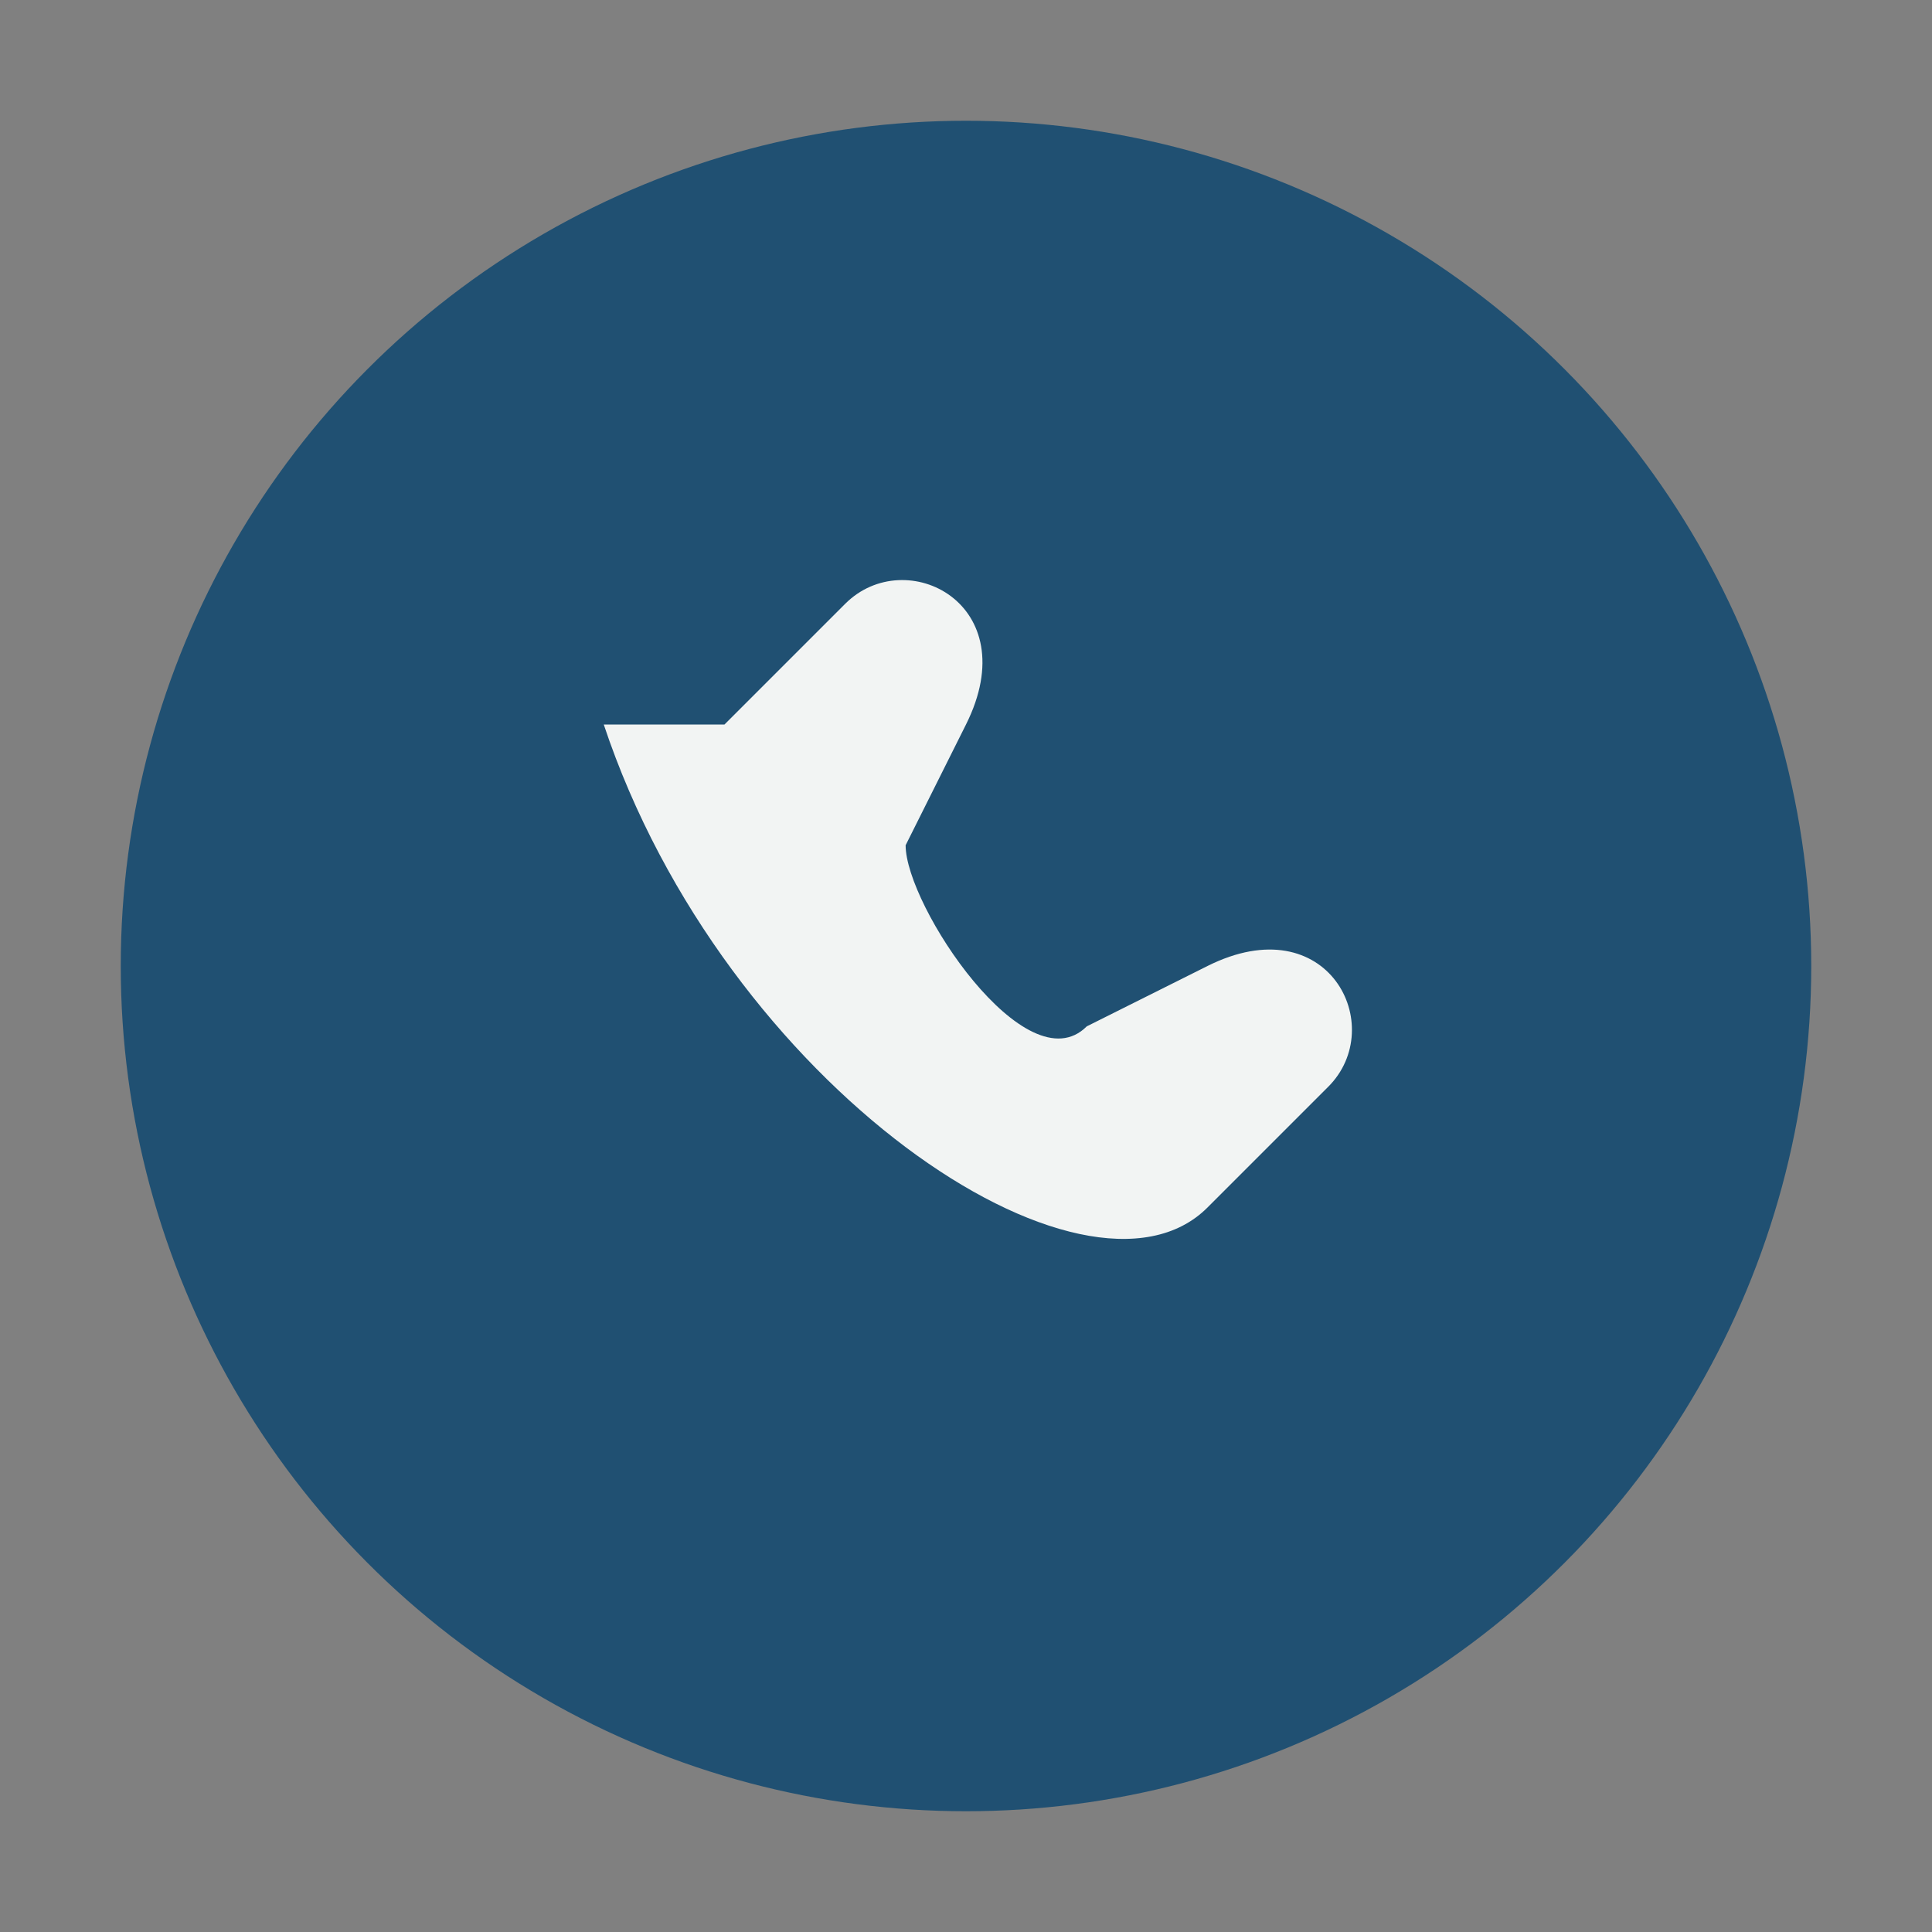
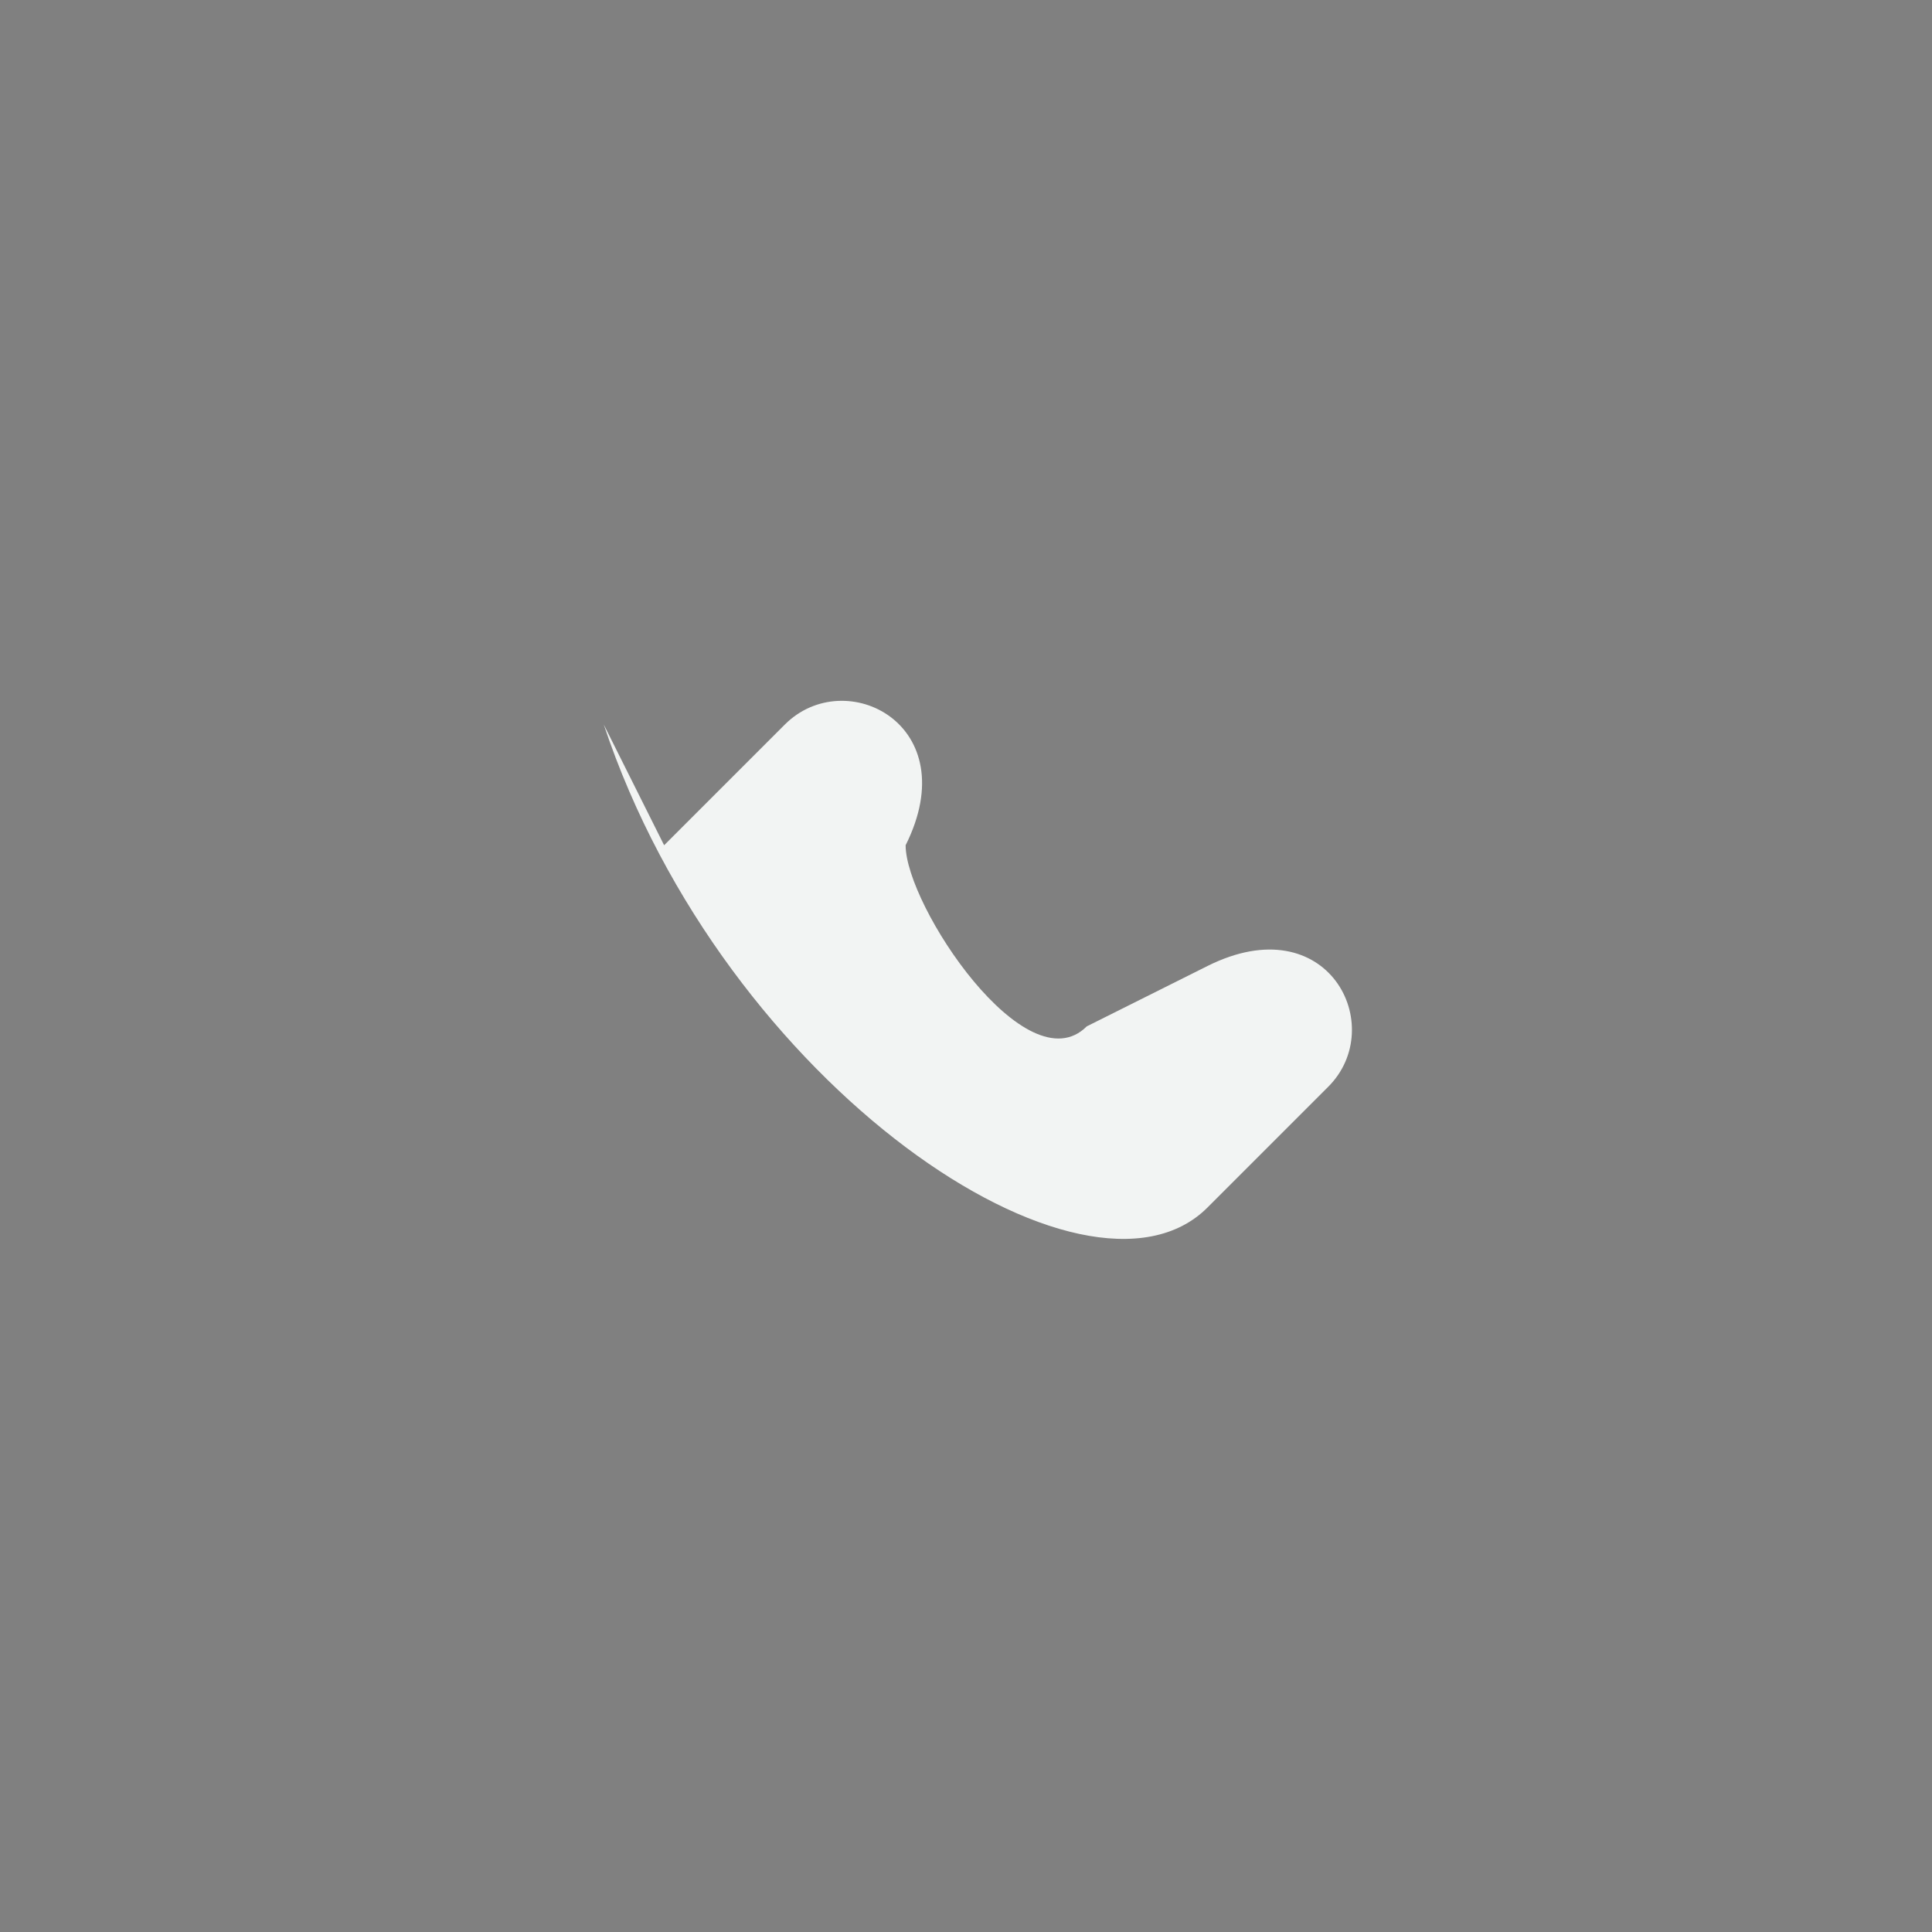
<svg xmlns="http://www.w3.org/2000/svg" width="32" height="32" viewBox="0 0 32 32">
  <rect x="0" y="0" width="32" height="32" fill="#808080" stroke="none" />
-   <circle cx="16" cy="16" r="14" fill="#205072" />
-   <path d="M10 12c2 6 8 10 10 8l2-2c1-1 0-3-2-2l-2 1c-1 1-3-2-3-3l1-2c1-2-1-3-2-2l-2 2z" fill="#F2F4F3" />
+   <path d="M10 12c2 6 8 10 10 8l2-2c1-1 0-3-2-2l-2 1c-1 1-3-2-3-3c1-2-1-3-2-2l-2 2z" fill="#F2F4F3" />
</svg>